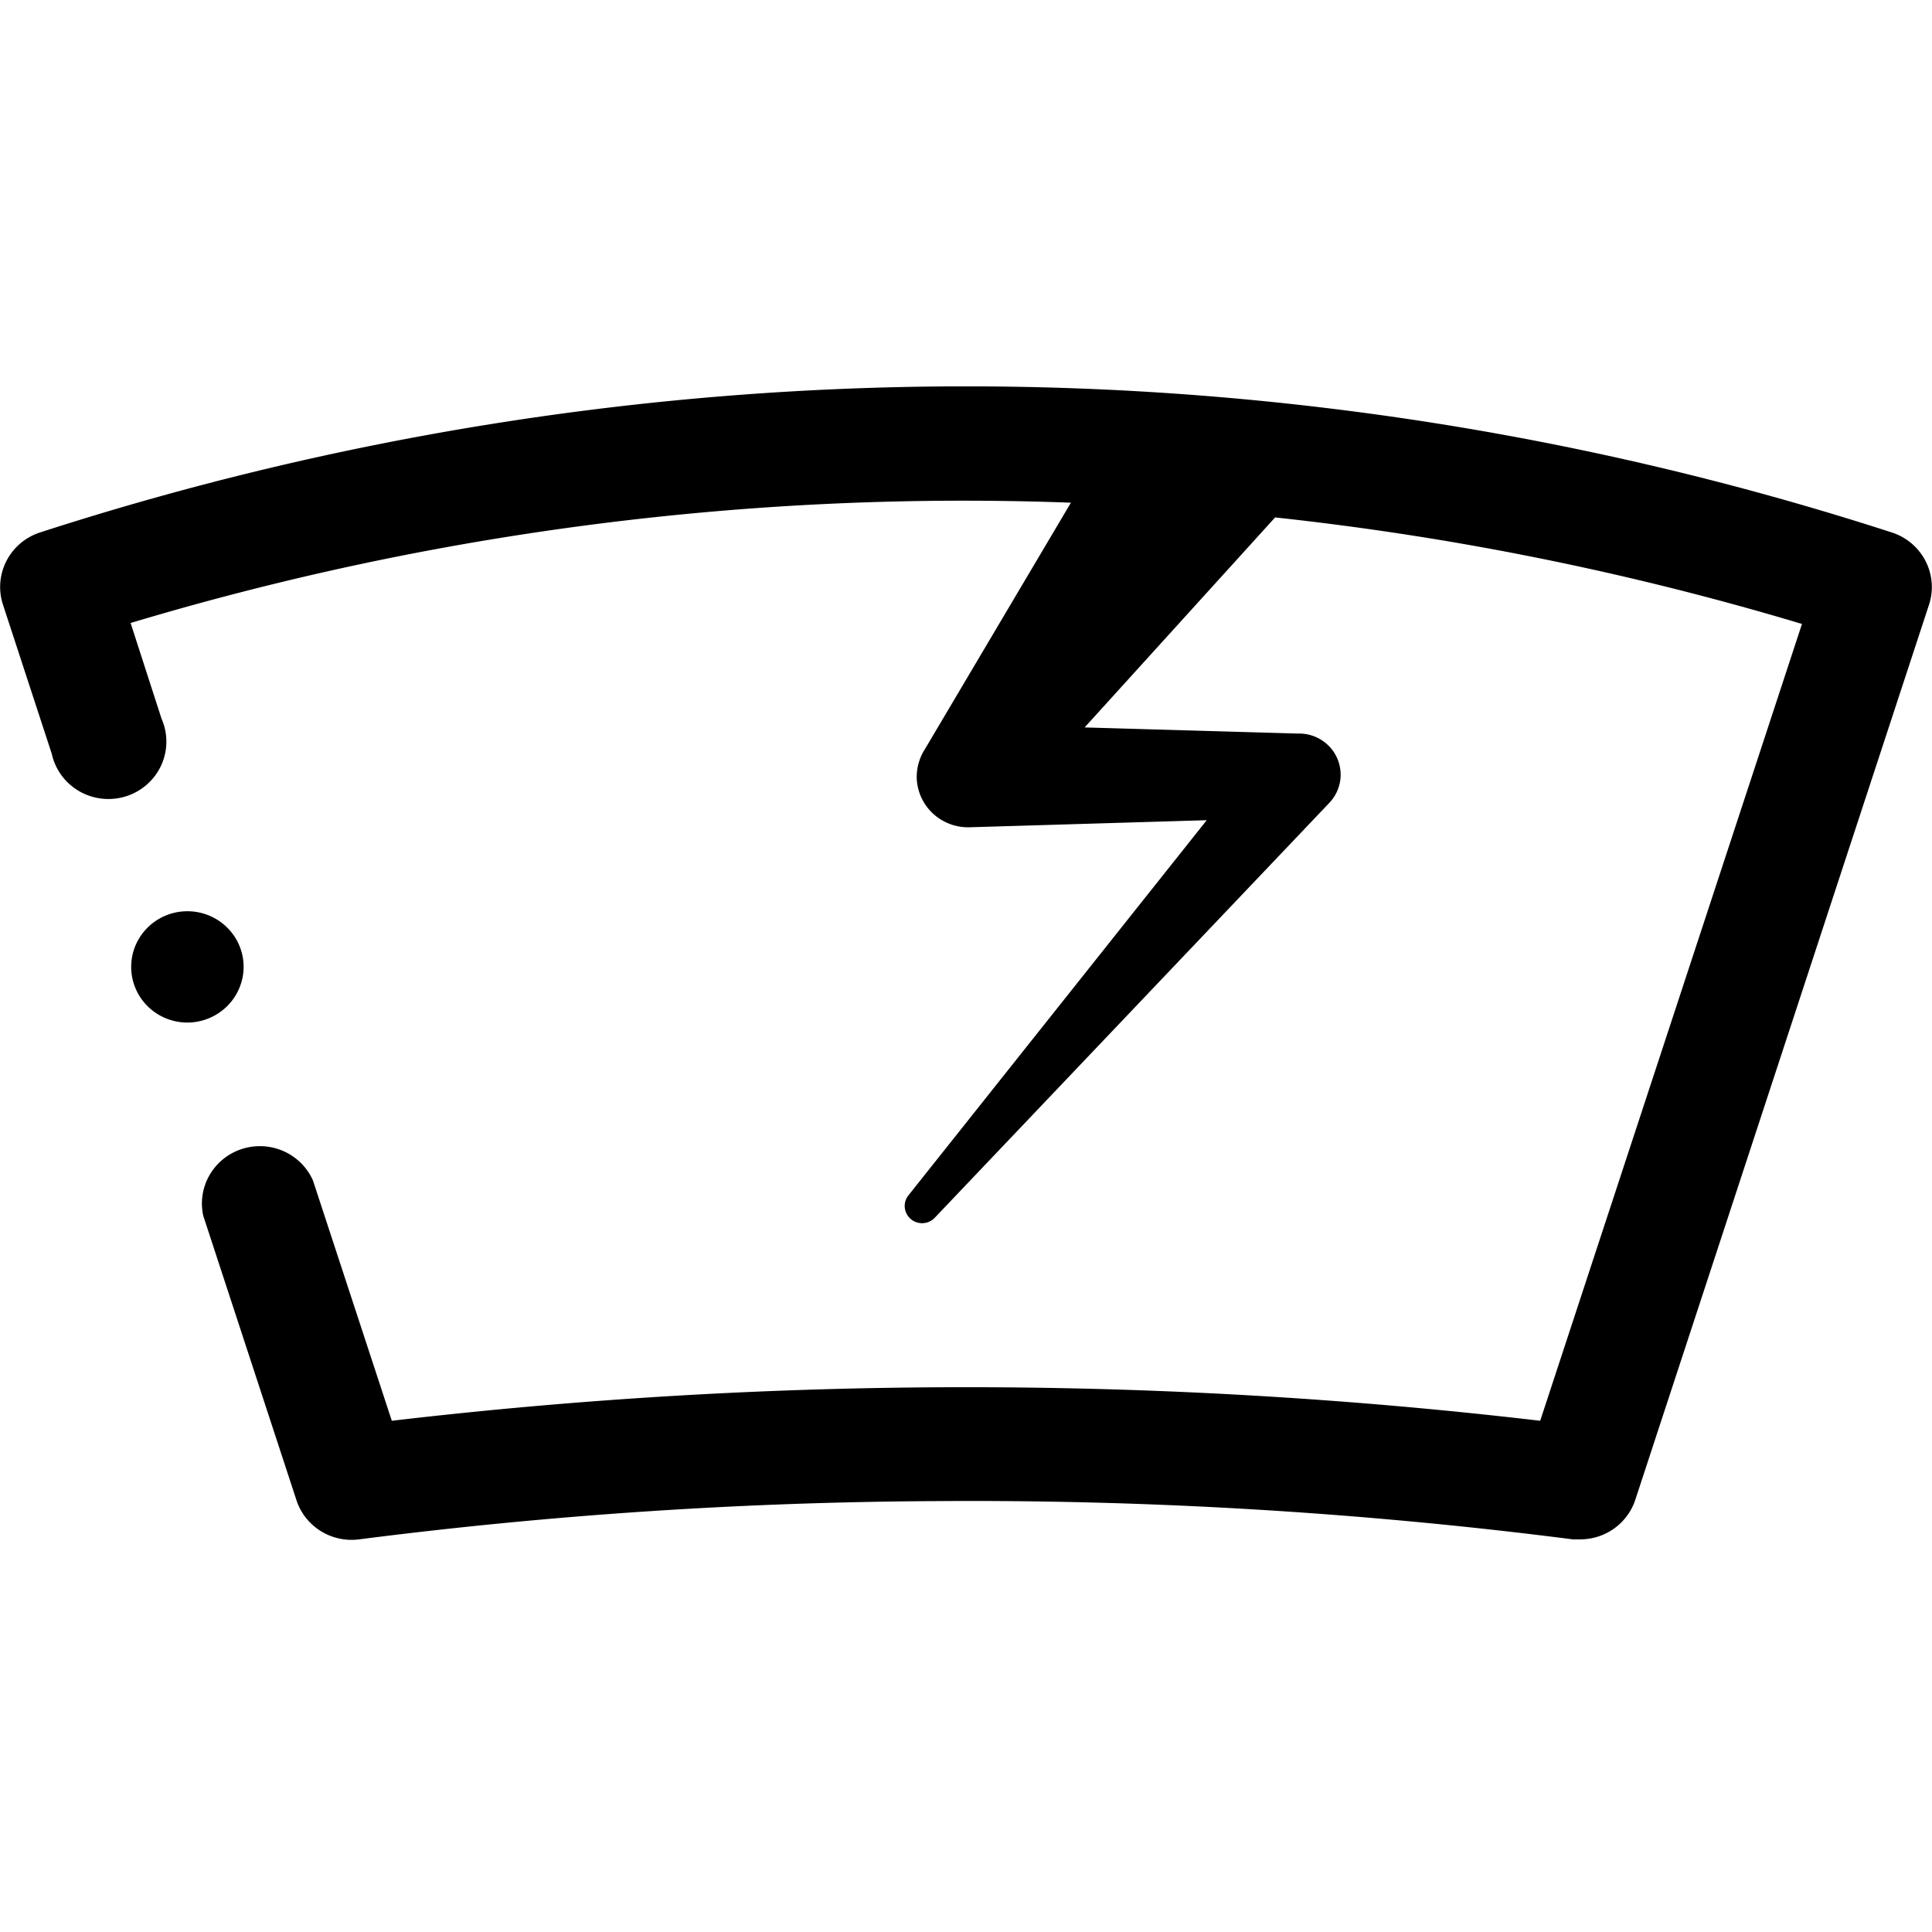
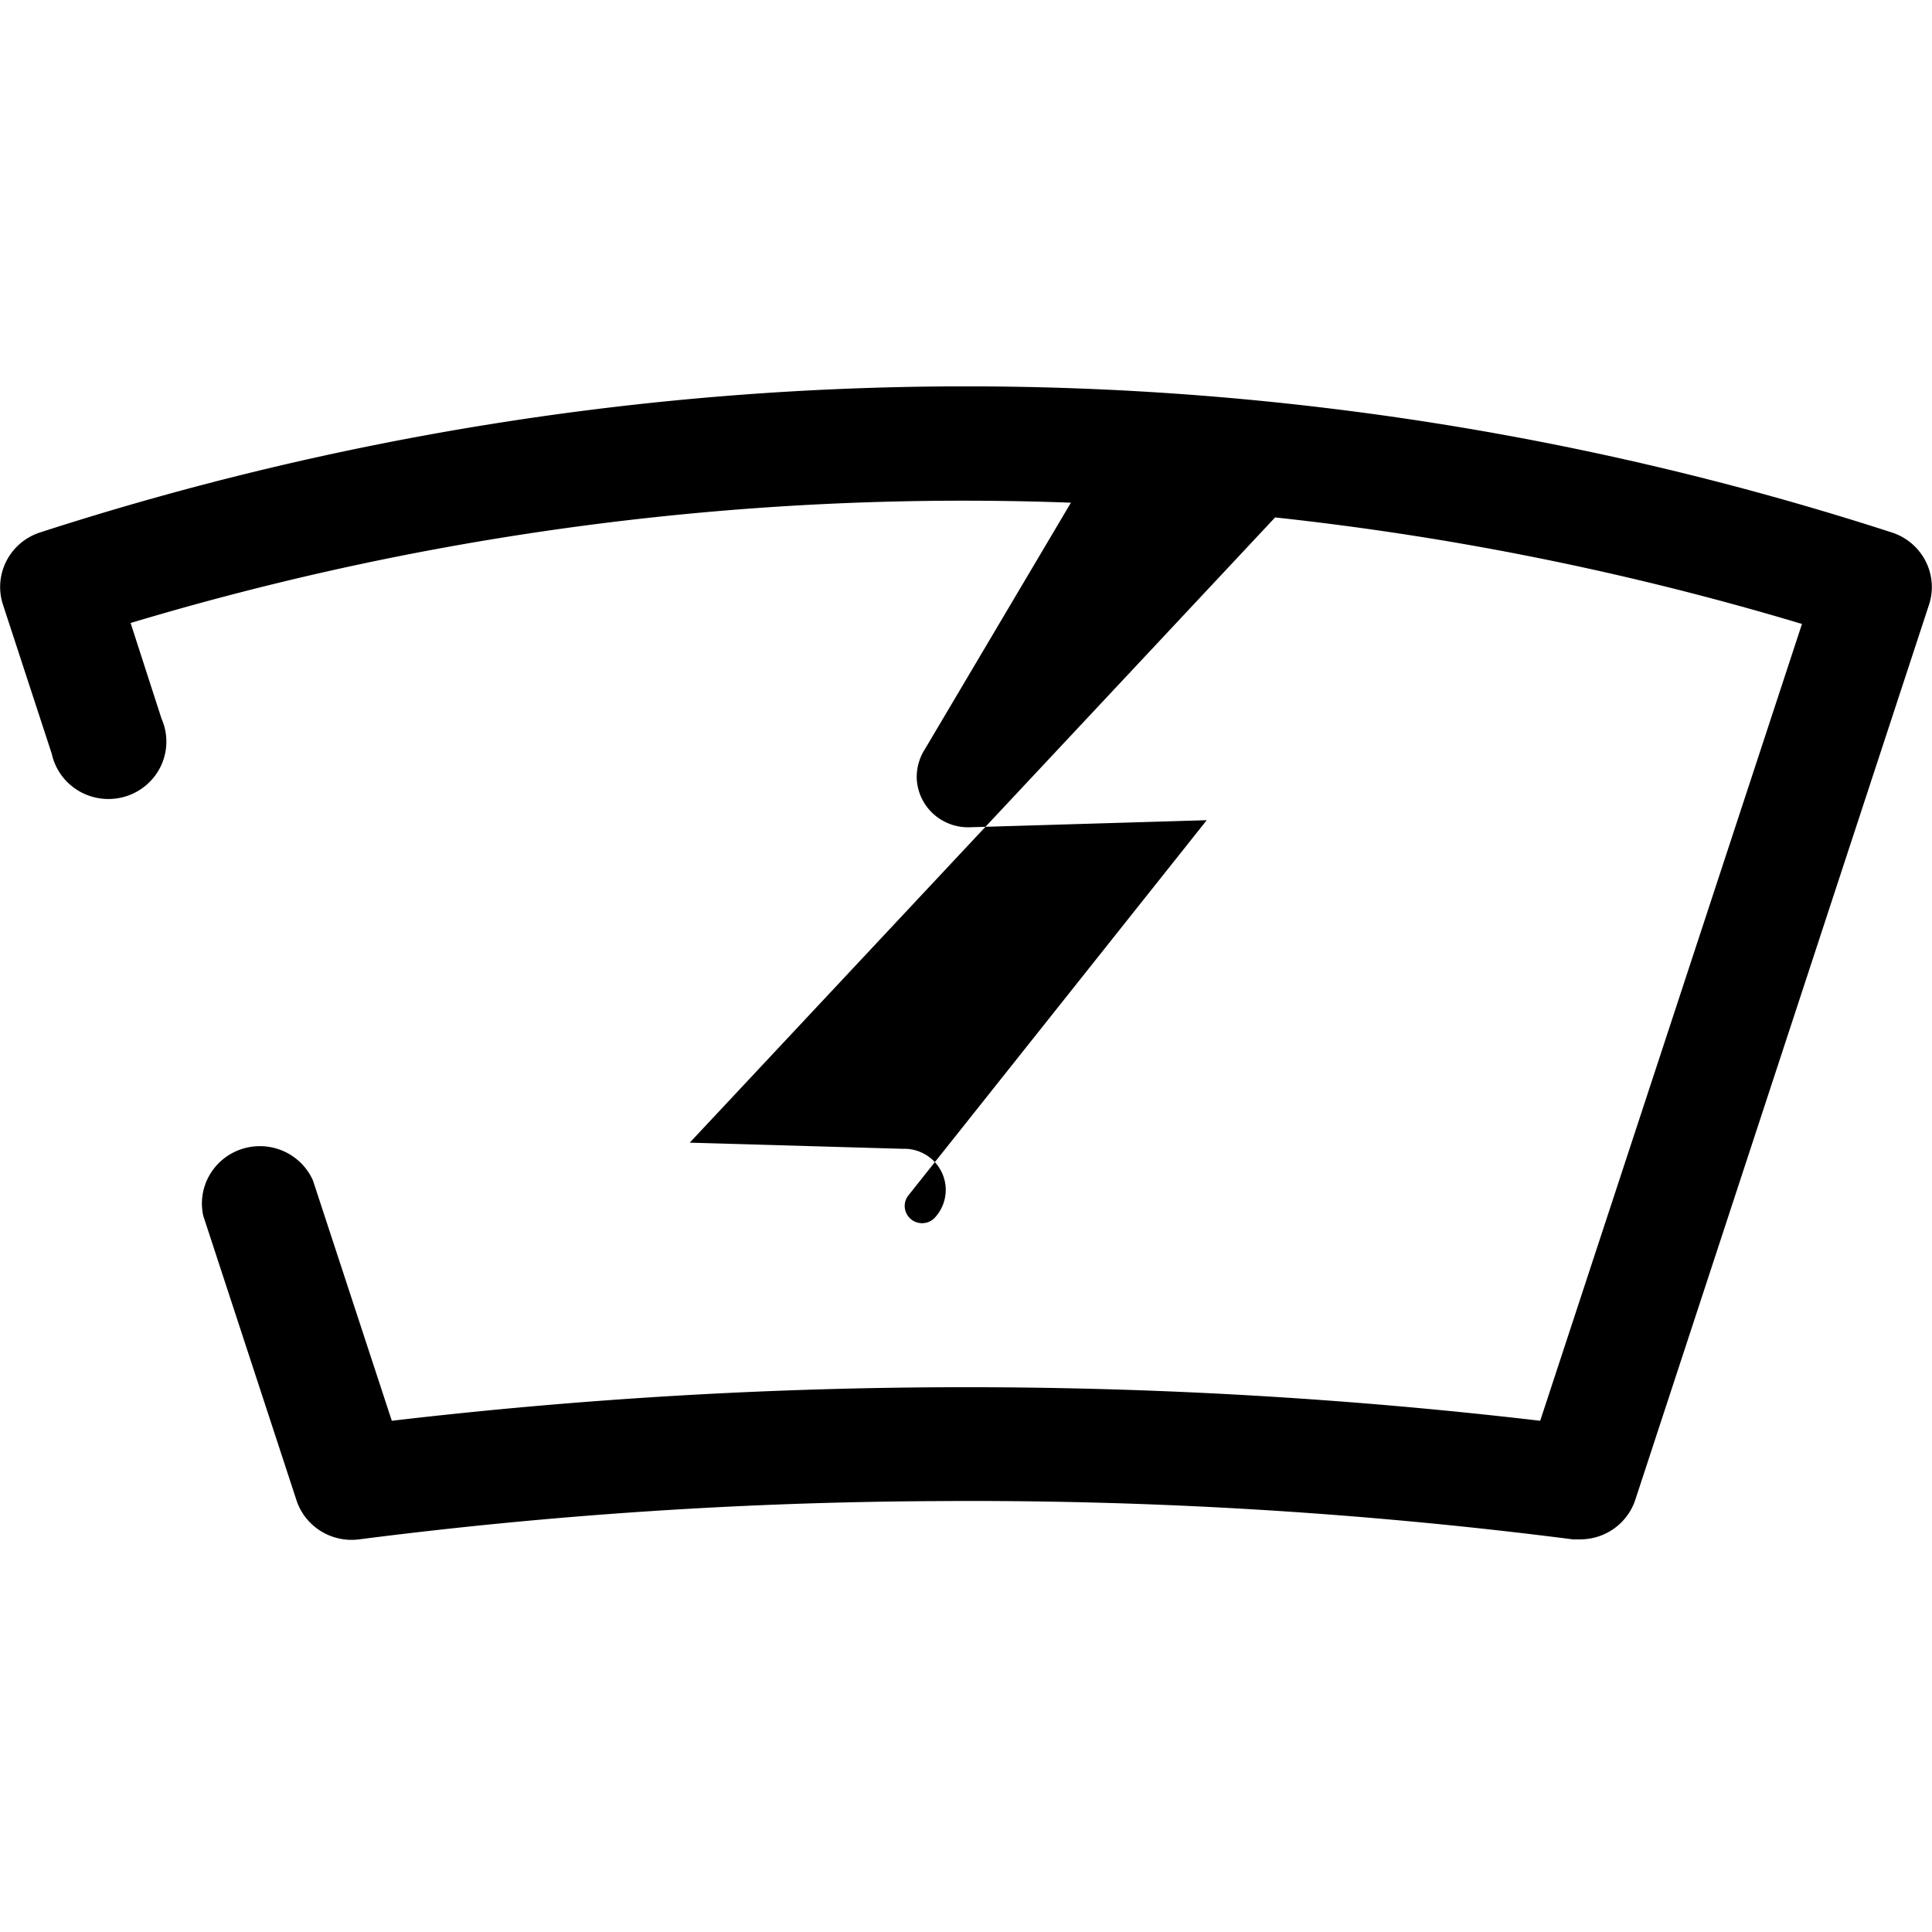
<svg xmlns="http://www.w3.org/2000/svg" xmlns:xlink="http://www.w3.org/1999/xlink" id="Layer_1" data-name="Layer 1" viewBox="0 0 100 100">
  <defs>
    <symbol id="parabrisas_roto" data-name="parabrisas roto" viewBox="0 0 100 60.34">
-       <path d="M97.93,7.64a154.15,154.15,0,0,0-95.87,0A3,3,0,0,0,.15,11.4l2.53,7.81a3,3,0,1,0,5.68-1.84l-1.6-5A148.5,148.5,0,0,1,55.43,6.08L48,18.75l-.19.32a2.72,2.72,0,0,0-.36,1.41,2.66,2.66,0,0,0,2.73,2.57l12.28-.37L47,42.32a.9.9,0,0,0,1.36,1.17L68.8,21.78a2.15,2.15,0,0,0-1.5-3.63h-.16l-11-.32L66,6.85a150.17,150.17,0,0,1,27.27,5.57L79.72,54.08a252.53,252.53,0,0,0-59.44,0L16.2,41.52a3,3,0,0,0-5.68,1.84l4.84,14.92a3,3,0,0,0,3.23,2,241.24,241.24,0,0,1,29.87-2,242.6,242.6,0,0,1,32.95,2l.39,0a3,3,0,0,0,2.84-2.06L99.85,11.4A3,3,0,0,0,97.93,7.64Z" />
-       <path d="M12.61,30.35A2.91,2.91,0,1,0,9.7,33.26,2.92,2.92,0,0,0,12.61,30.35Z" />
+       <path d="M97.93,7.64a154.15,154.15,0,0,0-95.87,0A3,3,0,0,0,.15,11.4l2.53,7.81a3,3,0,1,0,5.68-1.84l-1.6-5A148.5,148.5,0,0,1,55.43,6.08L48,18.75l-.19.32a2.72,2.72,0,0,0-.36,1.41,2.66,2.66,0,0,0,2.73,2.57l12.28-.37L47,42.32a.9.9,0,0,0,1.36,1.17a2.15,2.15,0,0,0-1.5-3.63h-.16l-11-.32L66,6.85a150.17,150.17,0,0,1,27.27,5.57L79.72,54.08a252.53,252.53,0,0,0-59.44,0L16.2,41.52a3,3,0,0,0-5.68,1.84l4.84,14.92a3,3,0,0,0,3.23,2,241.24,241.24,0,0,1,29.87-2,242.6,242.6,0,0,1,32.95,2l.39,0a3,3,0,0,0,2.84-2.06L99.85,11.4A3,3,0,0,0,97.93,7.64Z" />
    </symbol>
  </defs>
  <title>sustitucion-luna</title>
  <use width="100" height="60.34" transform="translate(0 20) scale(1 0.99)" xlink:href="#parabrisas_roto" />
</svg>